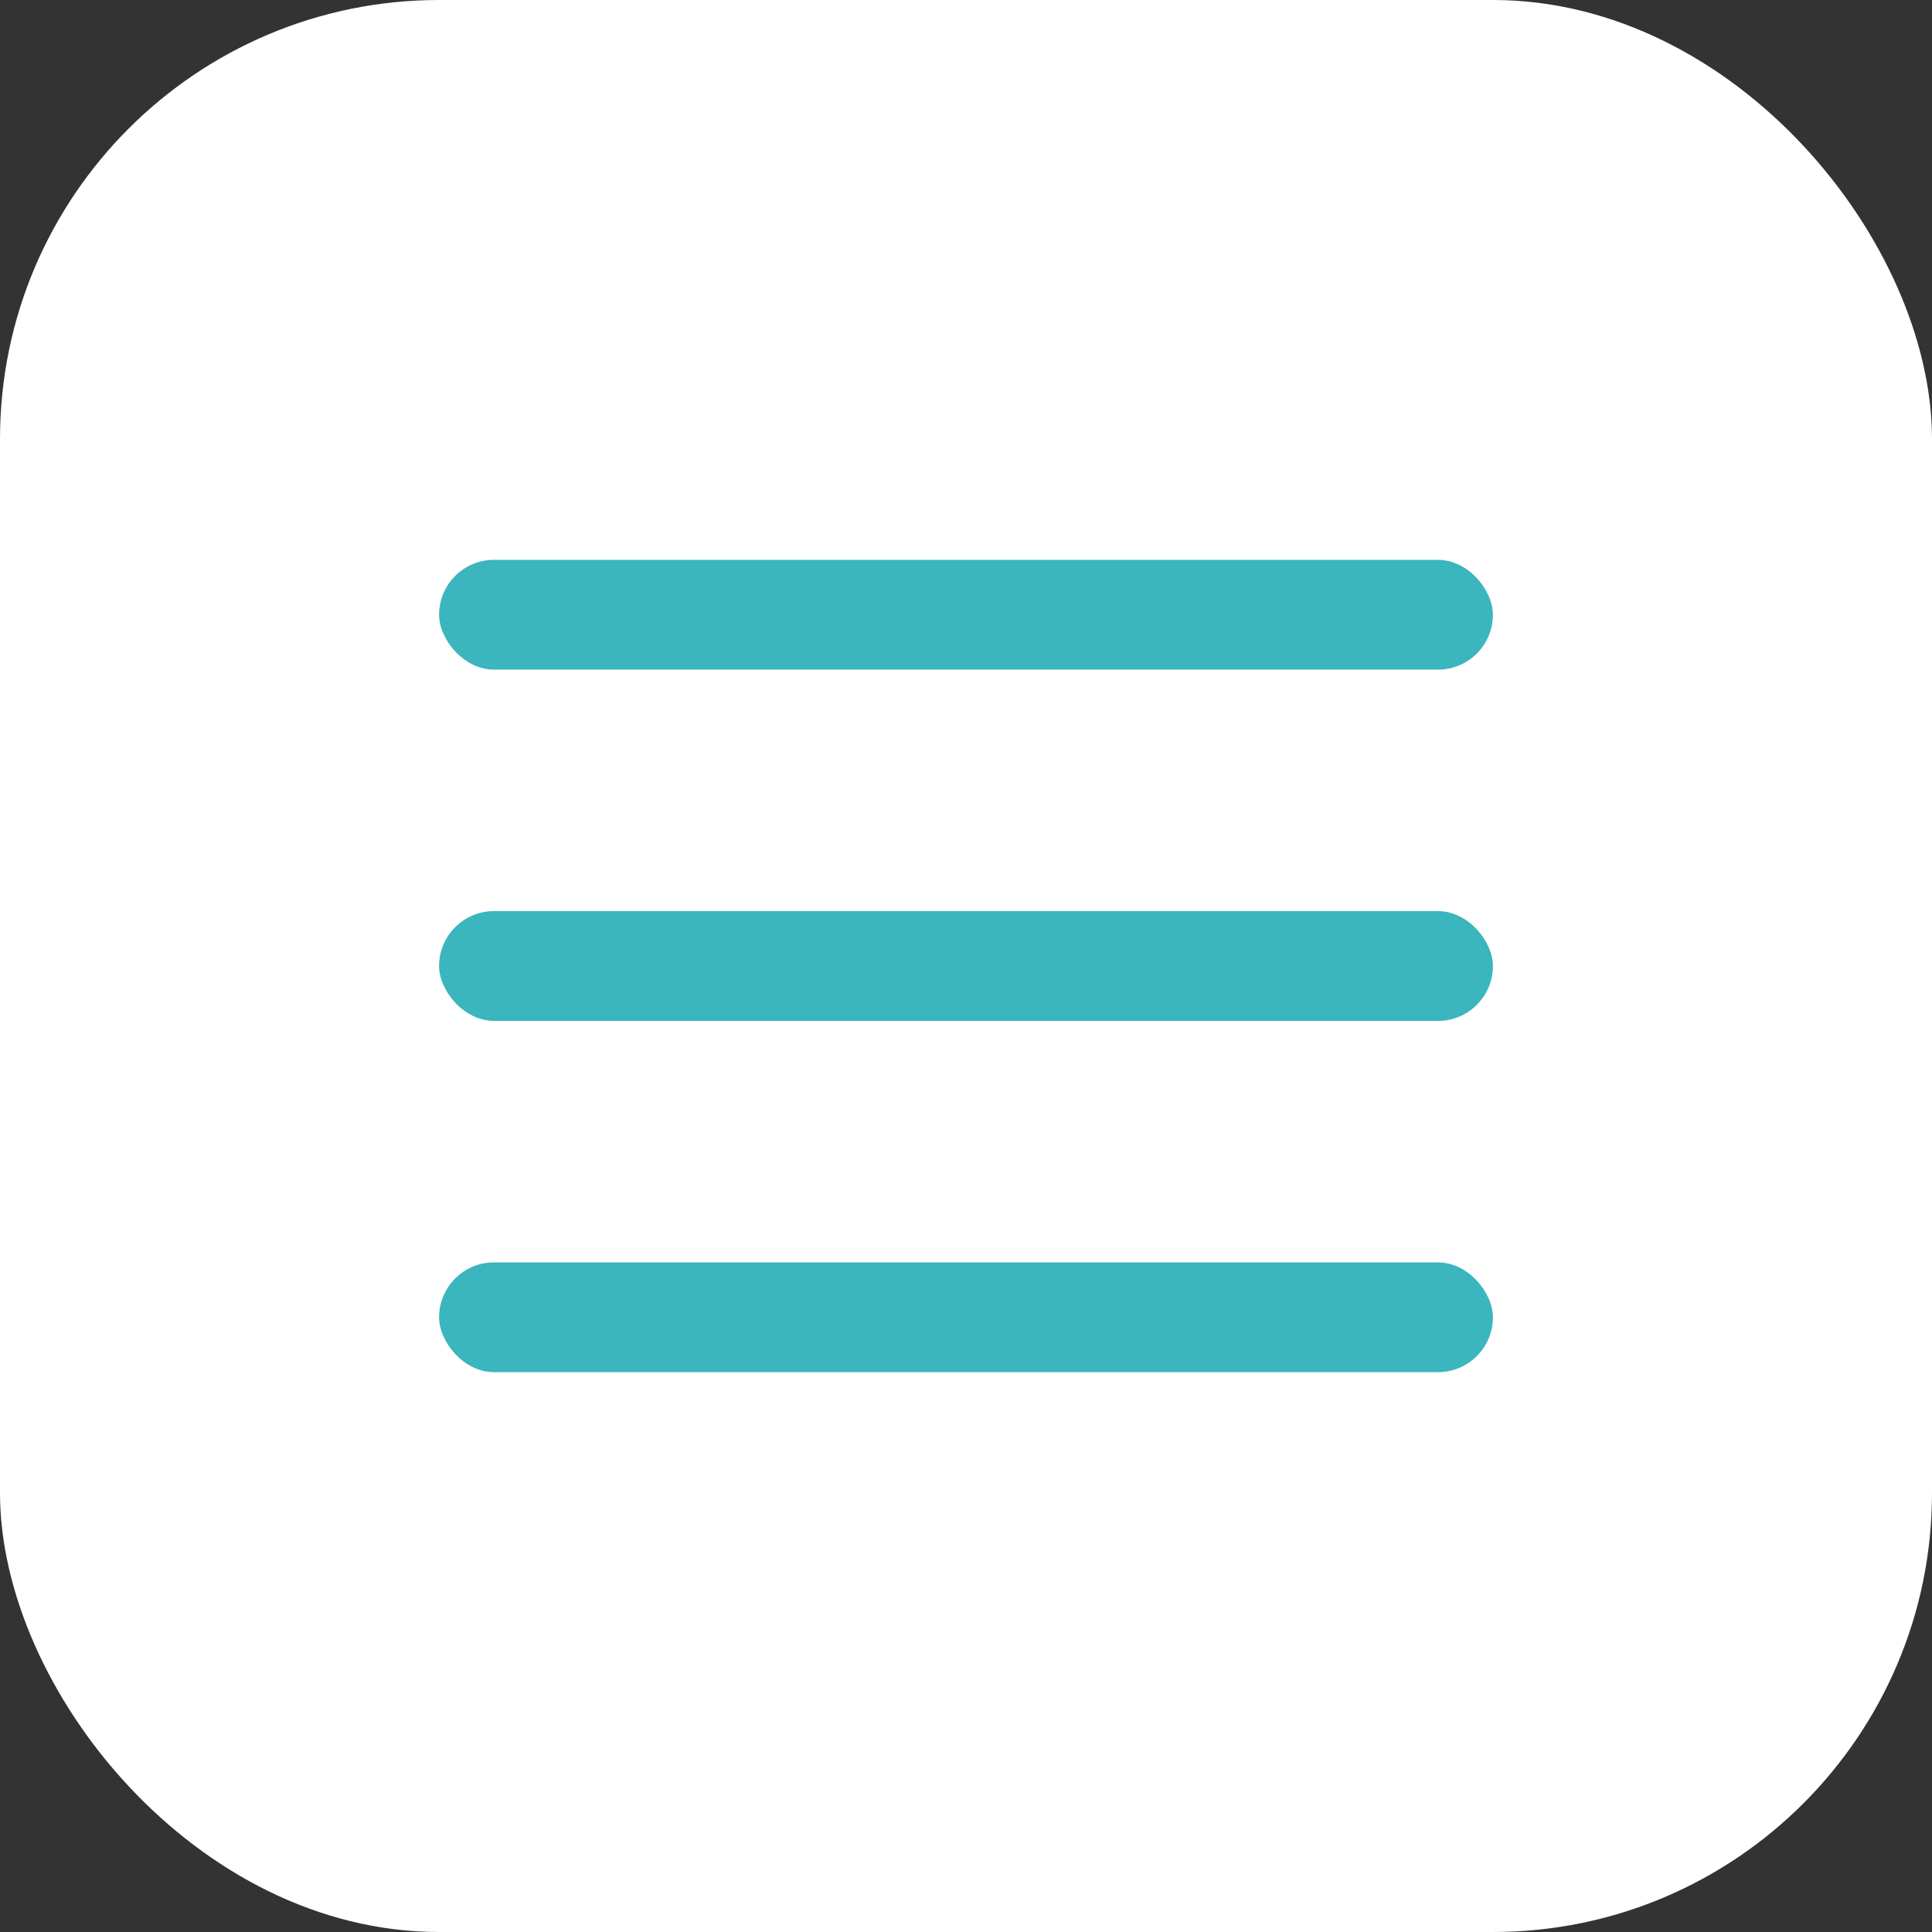
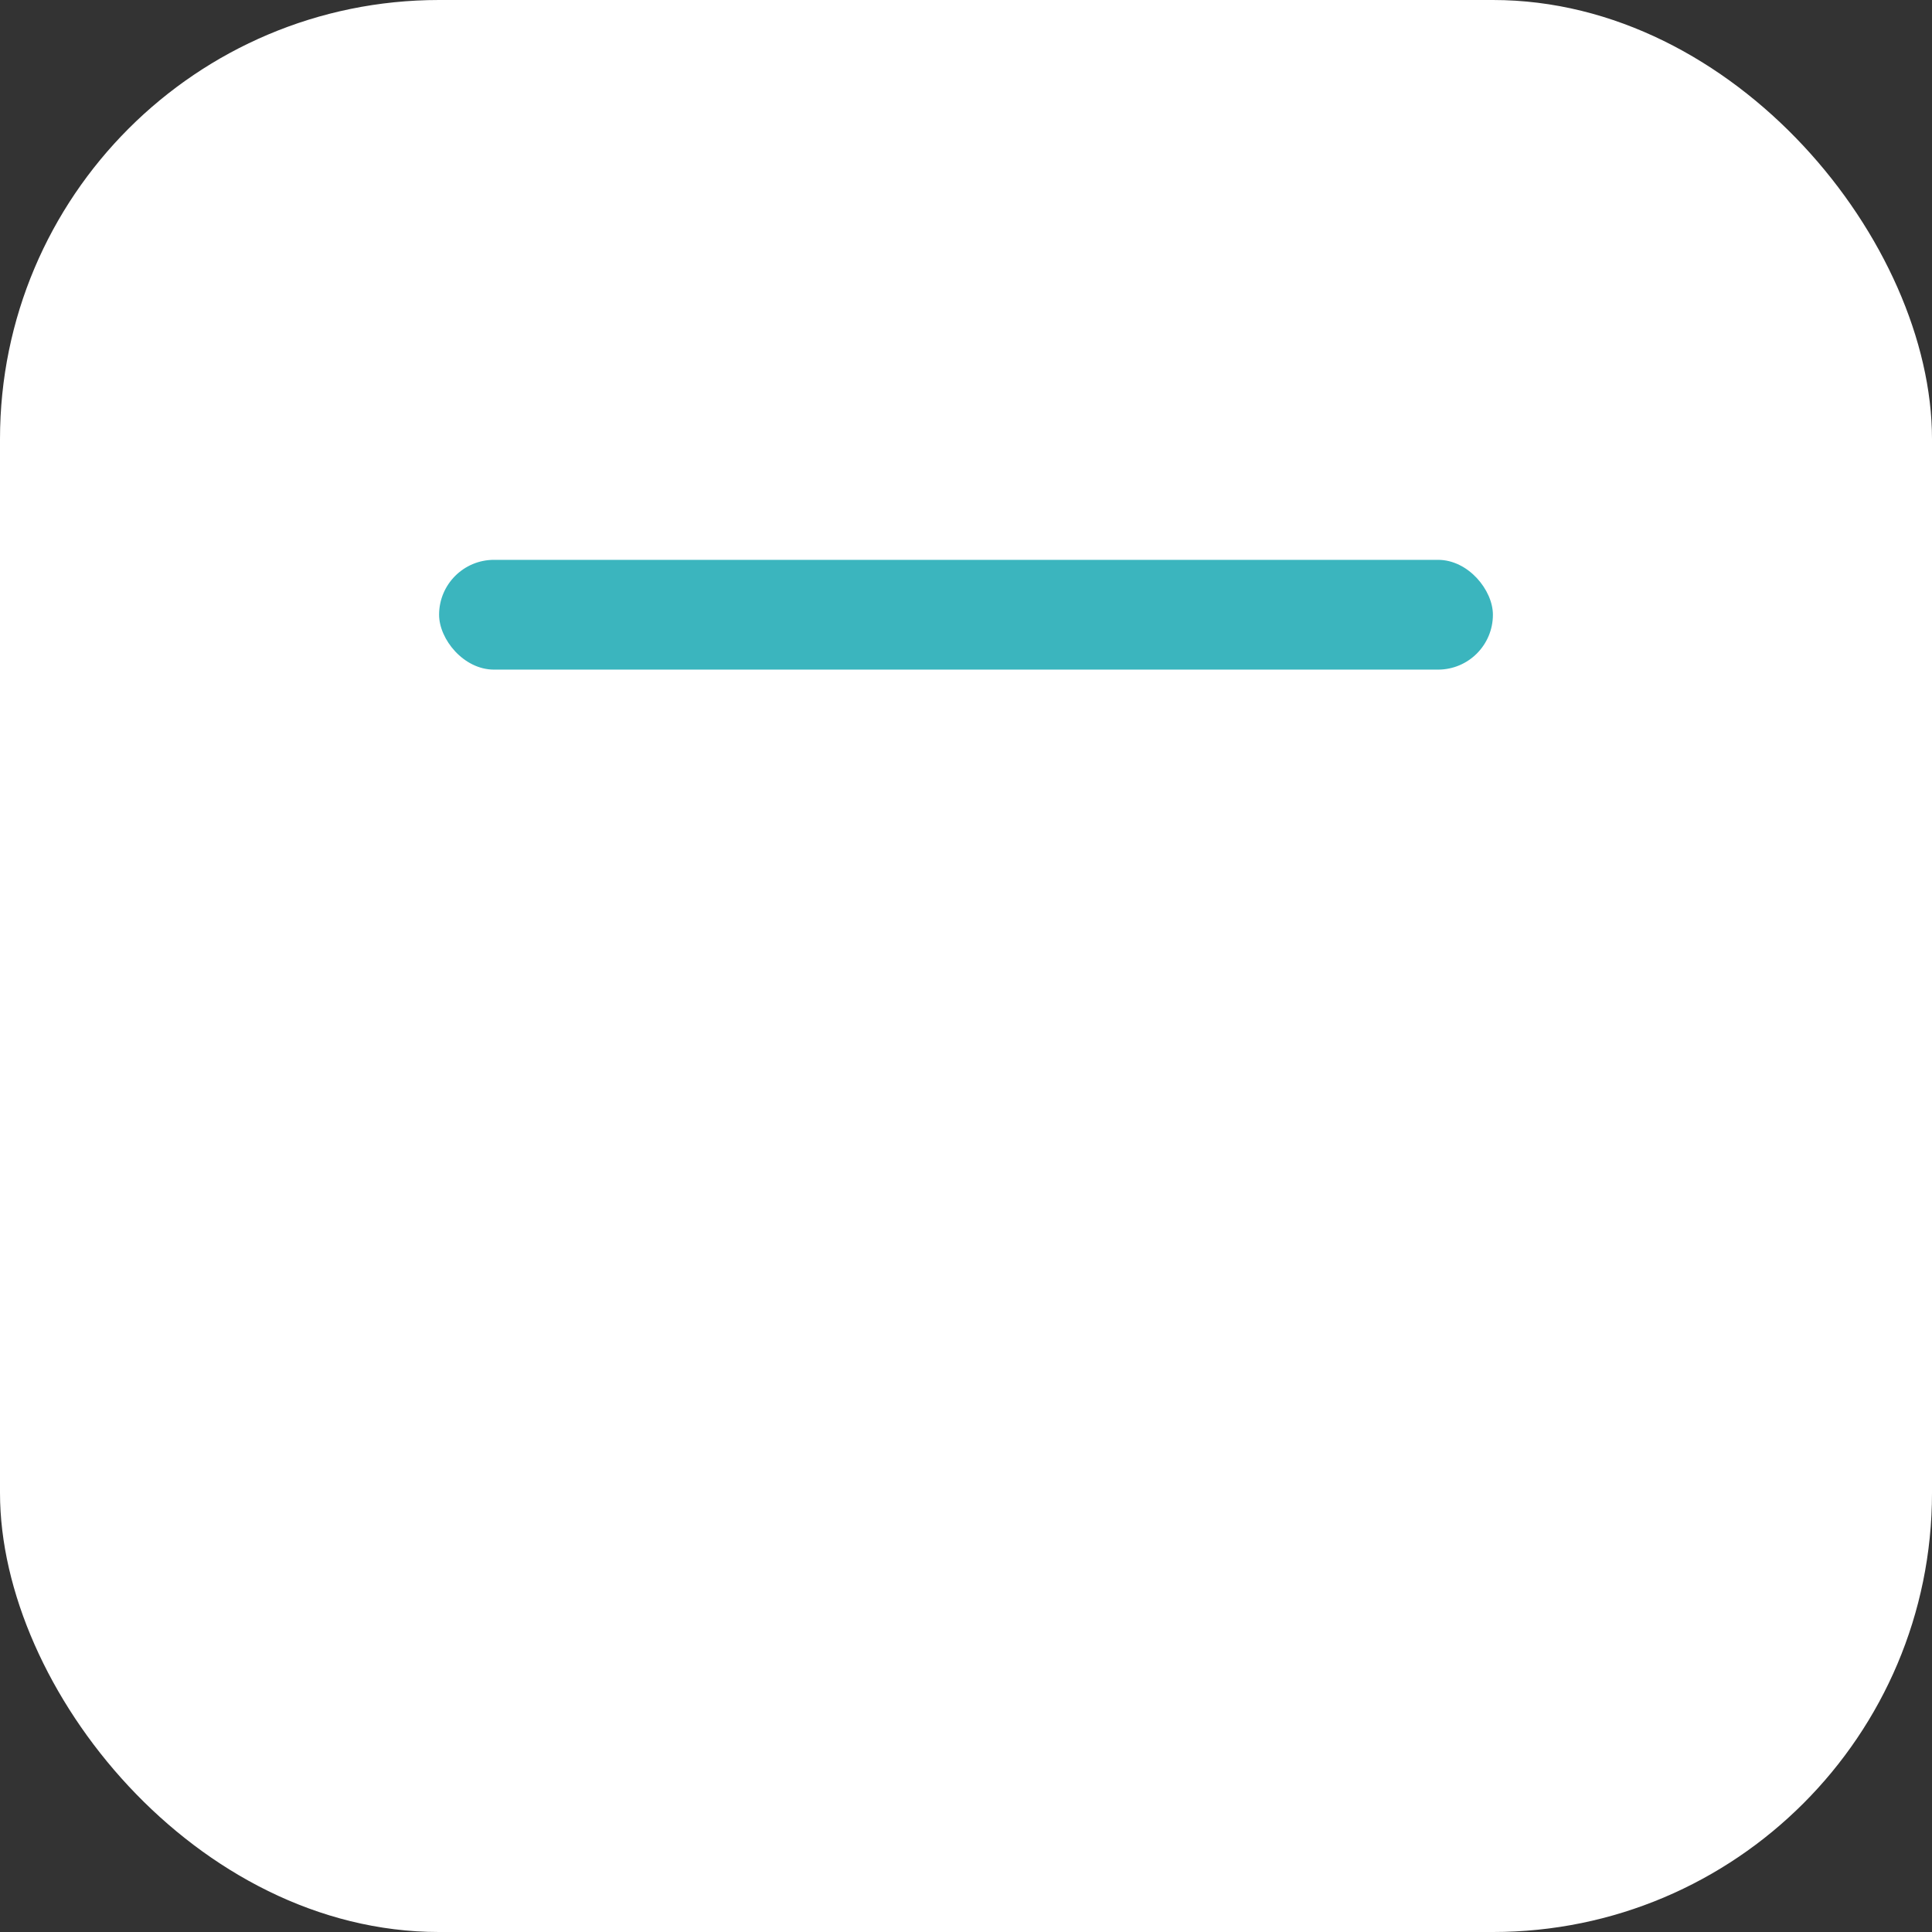
<svg xmlns="http://www.w3.org/2000/svg" width="44" height="44" viewBox="0 0 44 44" fill="none">
  <rect x="0" y="0" width="44" height="44" fill="#333333" stroke="none" />
  <rect width="44" height="44" rx="10" fill="white" />
  <rect x="10" y="12.75" width="24" height="2.5" rx="1.25" fill="#3BB5BE" />
-   <rect x="10" y="20.75" width="24" height="2.5" rx="1.25" fill="#3BB5BE" />
-   <rect x="10" y="28.75" width="24" height="2.5" rx="1.25" fill="#3BB5BE" />
</svg>